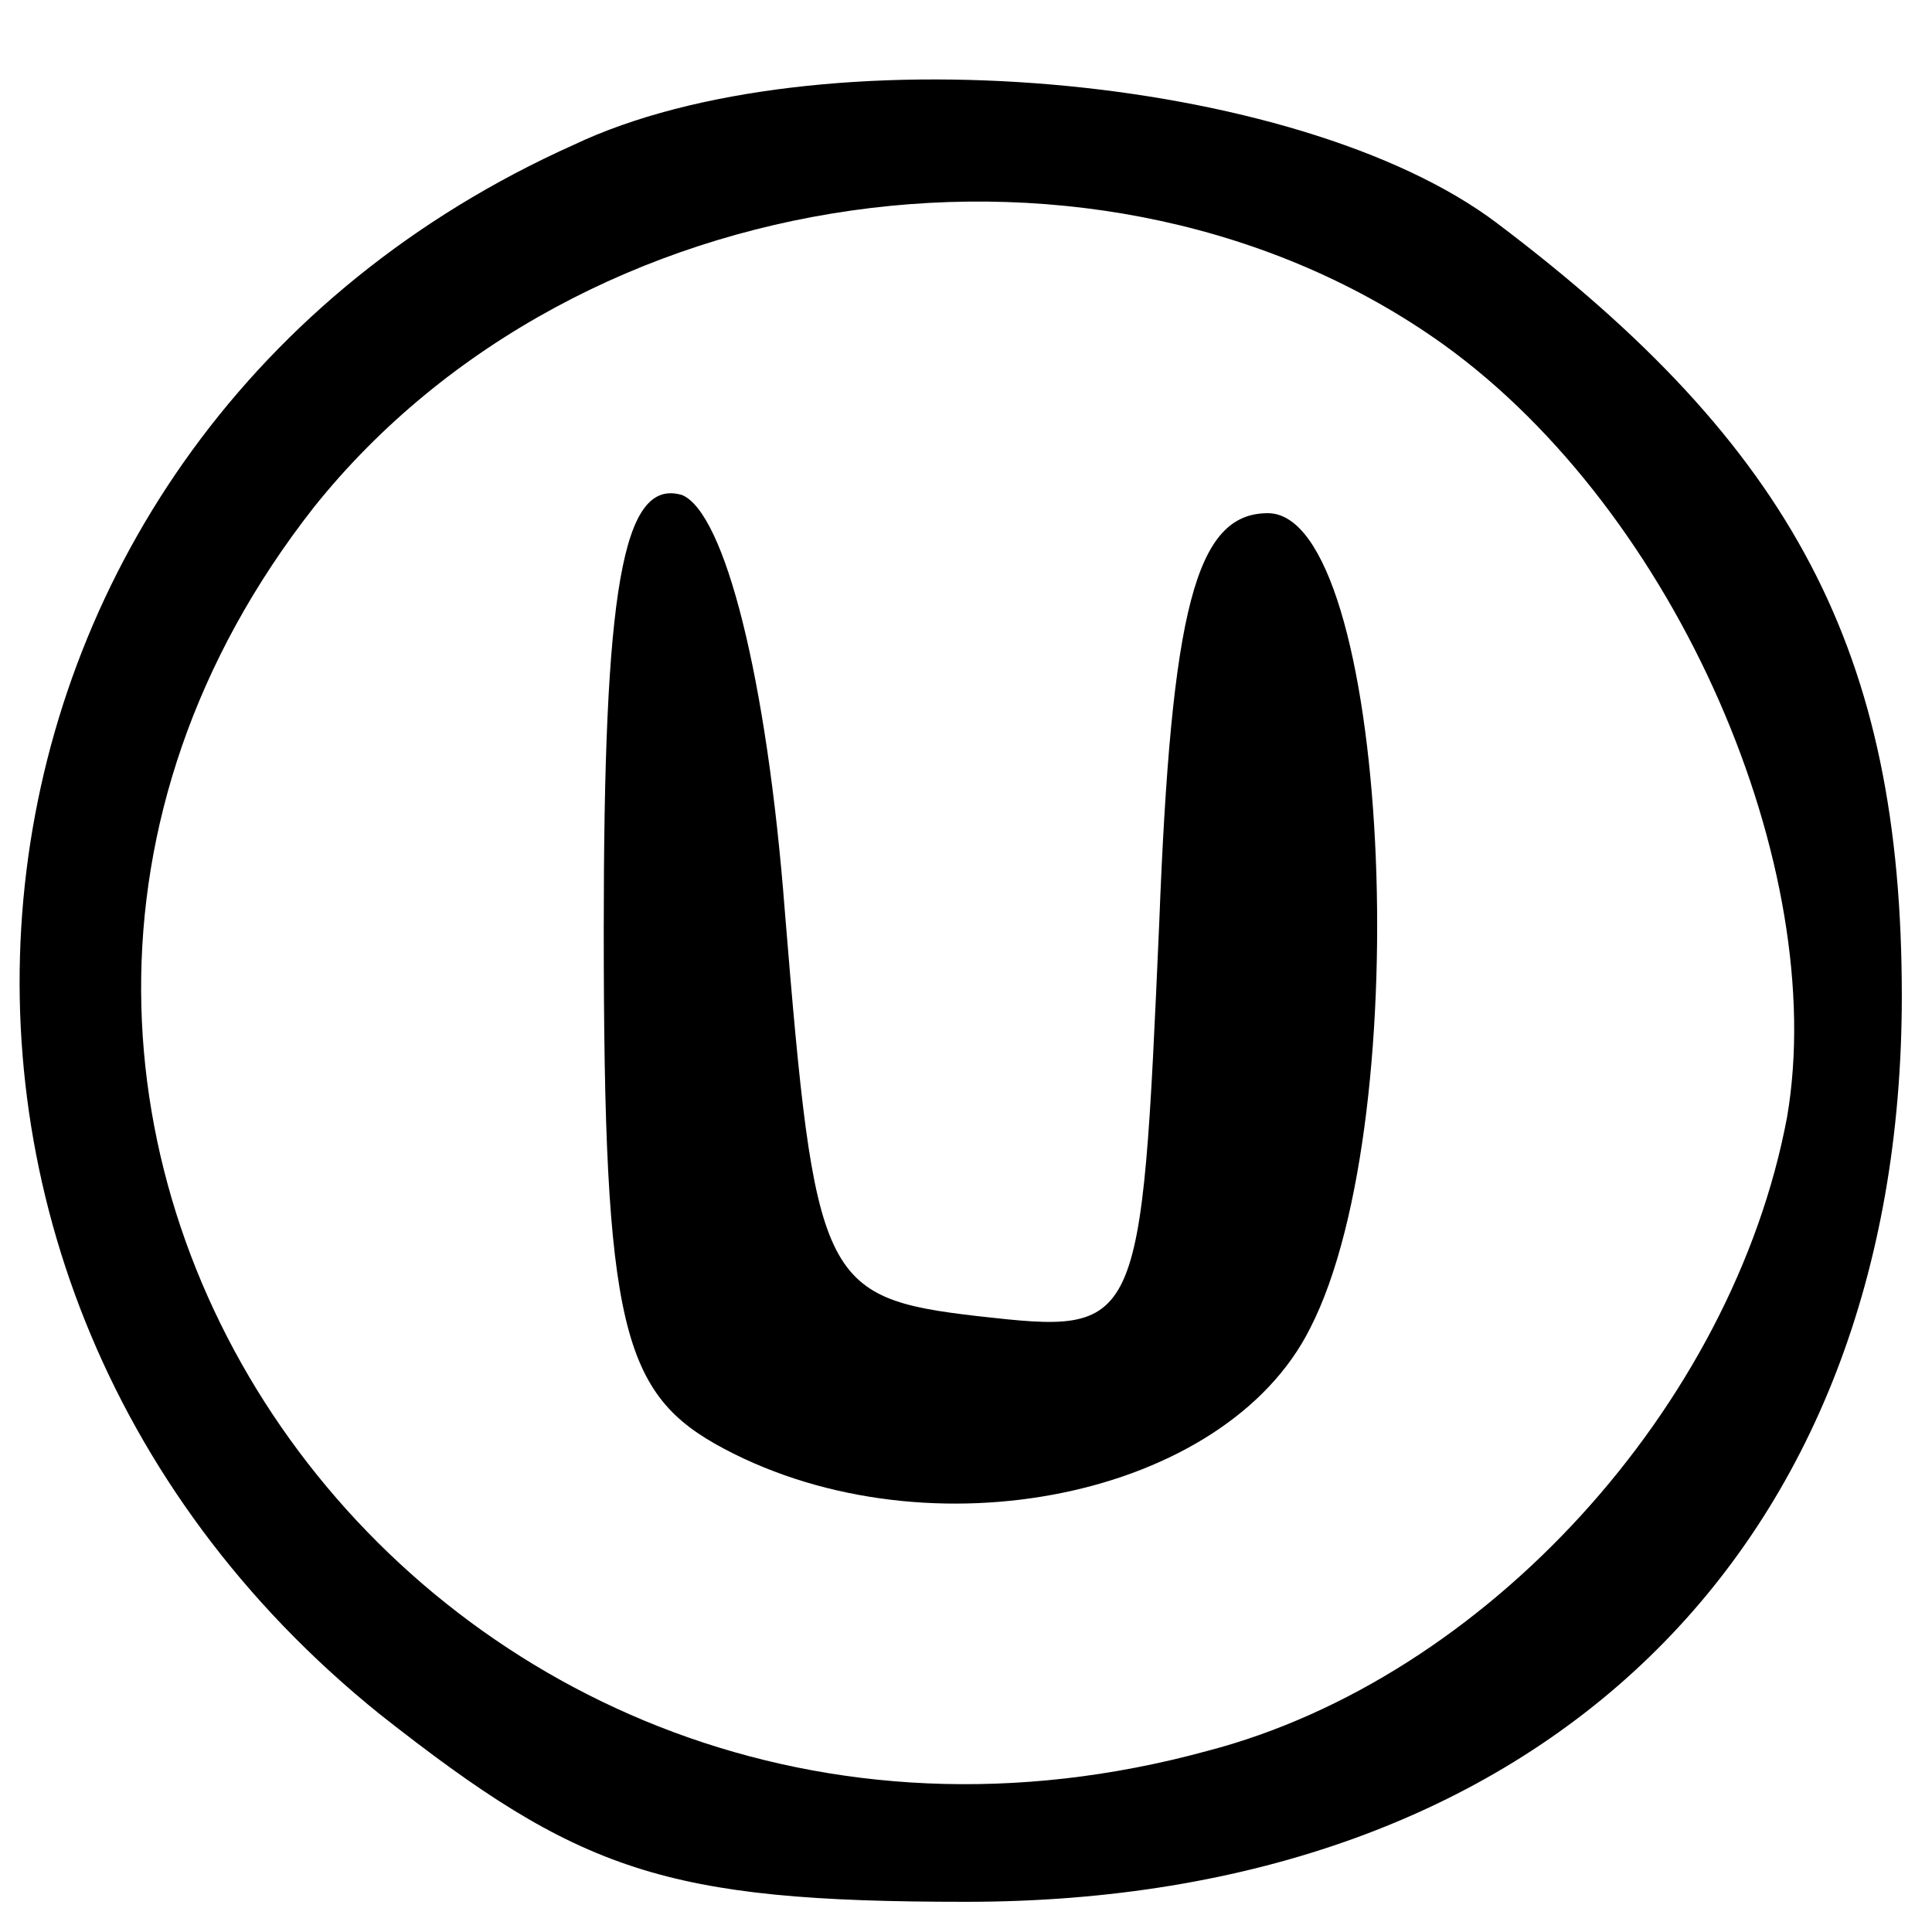
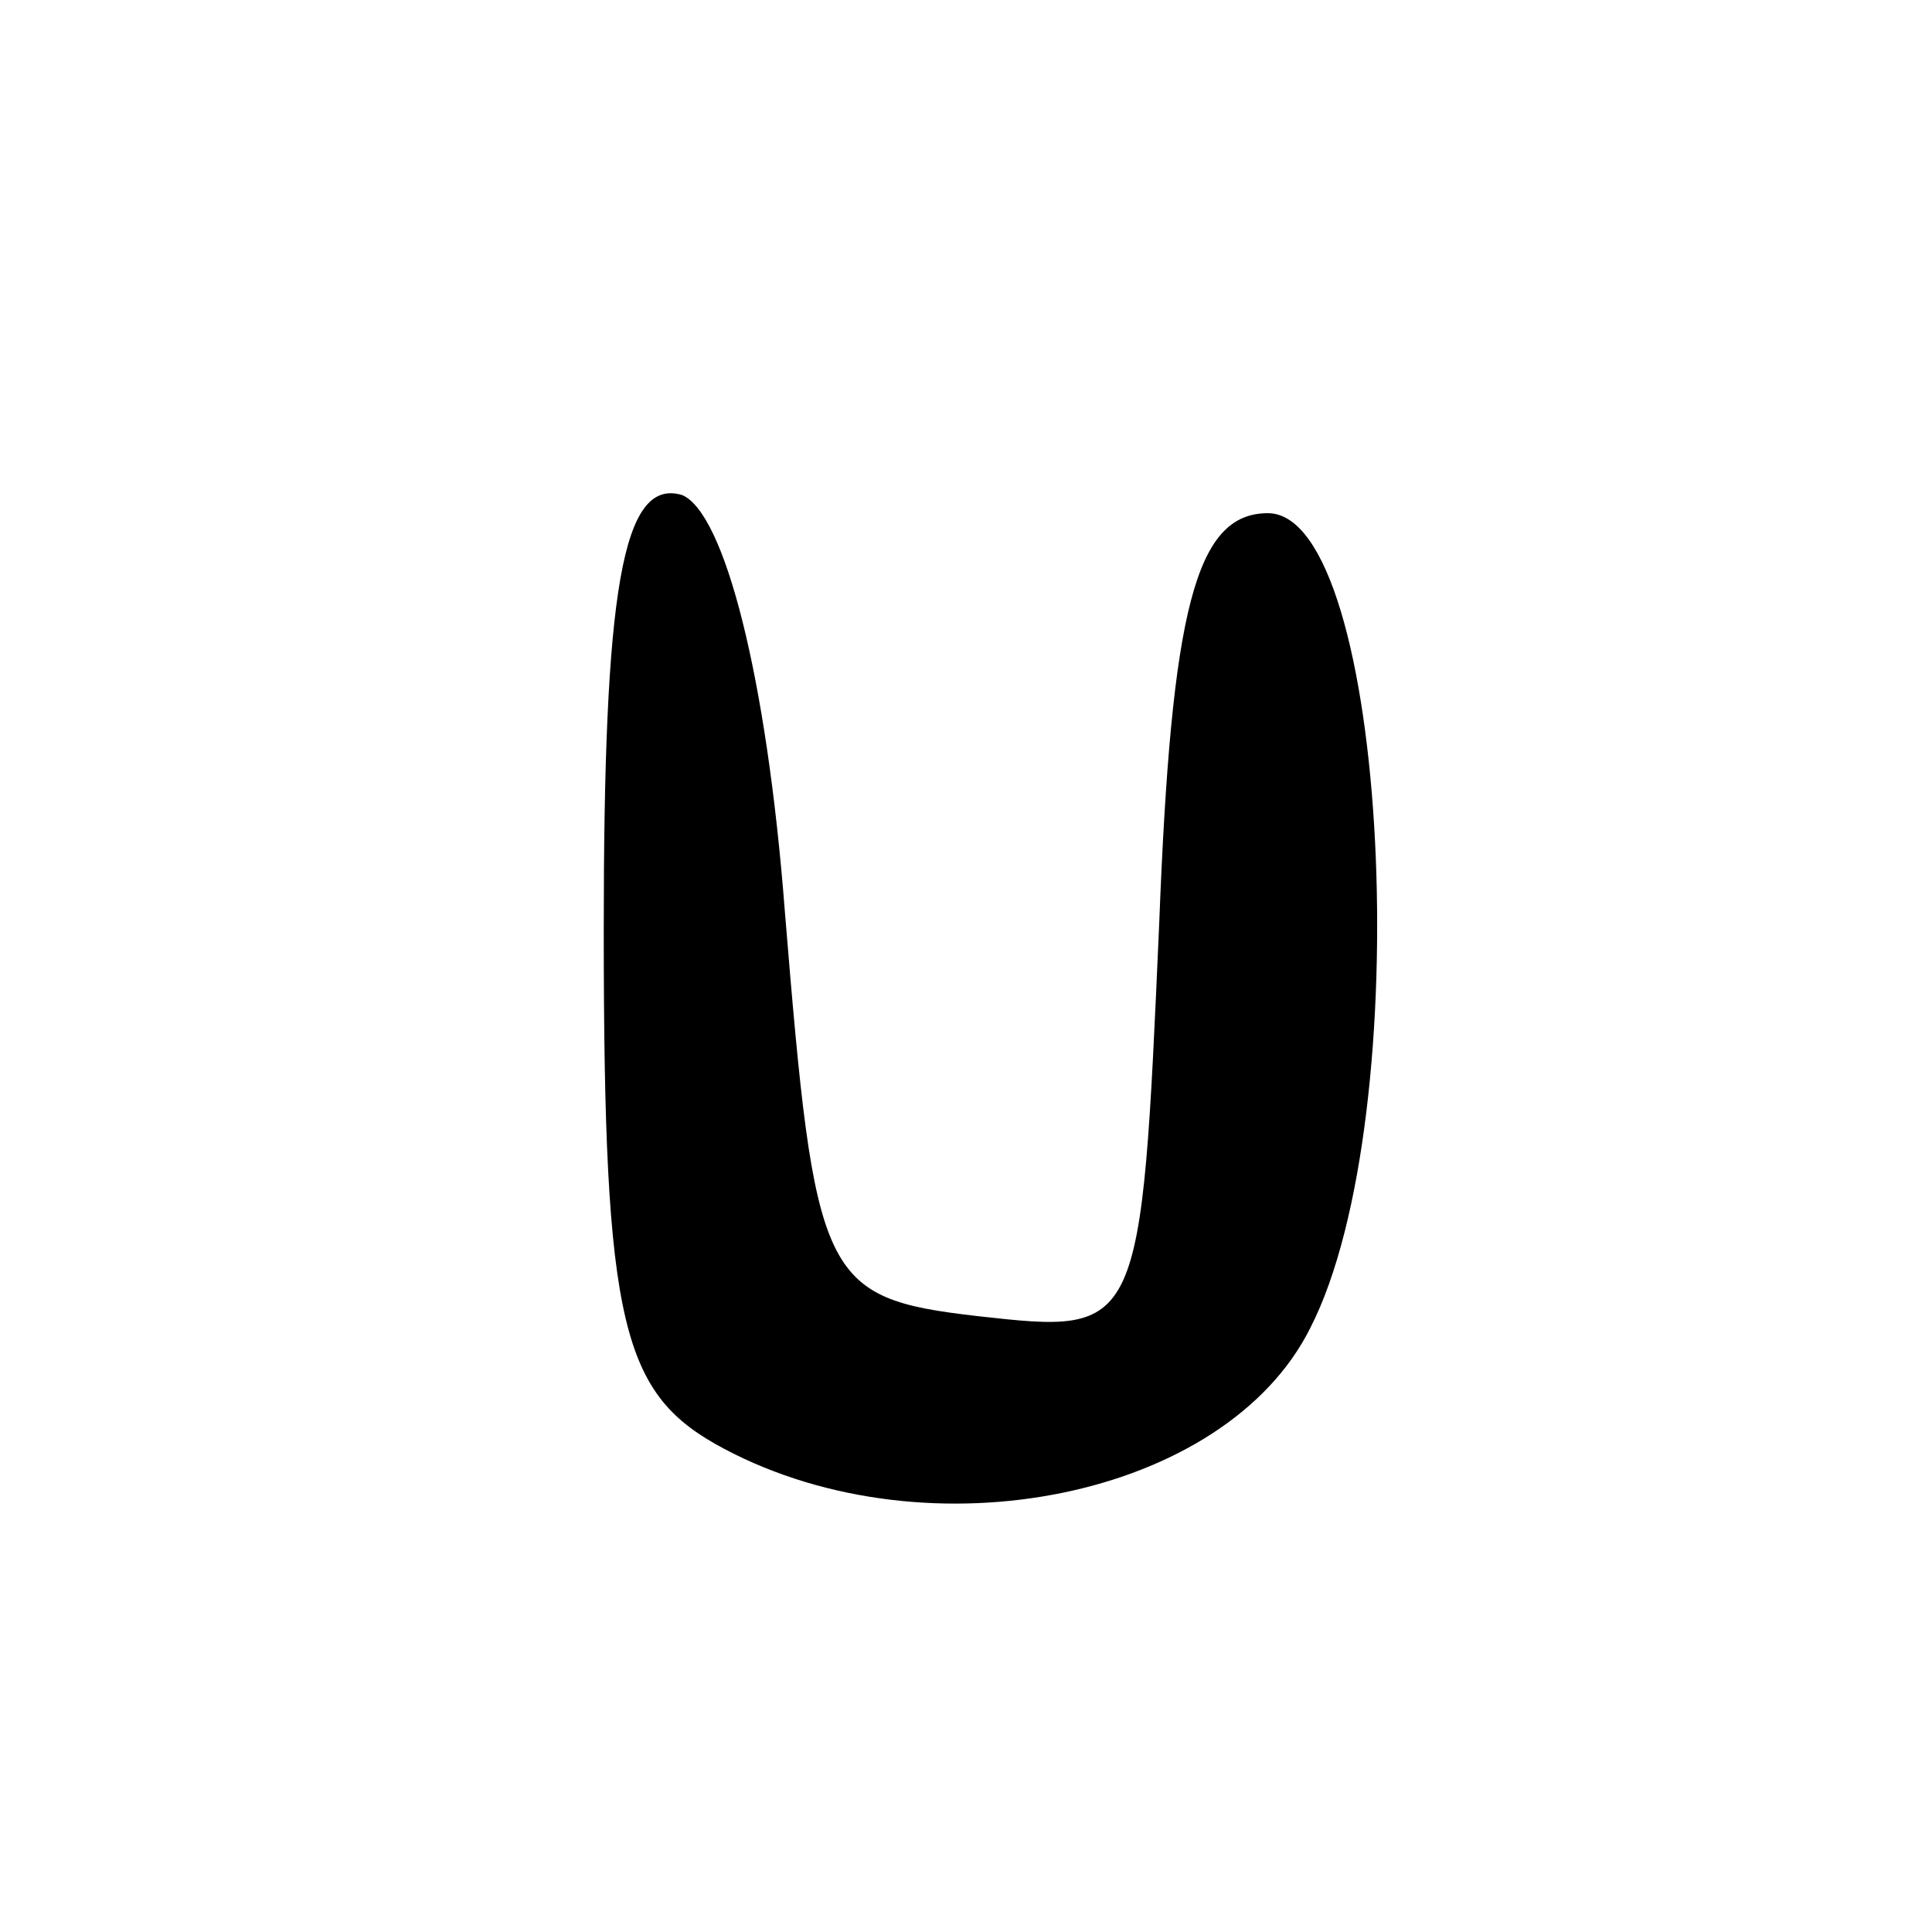
<svg xmlns="http://www.w3.org/2000/svg" version="1.0" width="32pt" height="32pt" viewBox="0 0 32 32" preserveAspectRatio="xMidYMid meet">
  <g transform="translate(0,32) scale(0.1,-0.1)" fill="#000000" stroke="none">
-     <path d="M95 296 c-107 -48 -124 -186 -32 -260 33 -26 47 -31 97 -31 95 0 155 58 155 150 0 57 -18 91 -67 128 -33 25 -113 32 -153 13z m144 -33 c39 -28 64 -87 57 -128 -9 -48 -50 -93 -96 -105 -128 -35 -228 104 -148 206 44 55 131 67 187 27z" />
    <path d="M100 166 c0 -66 3 -77 20 -86 34 -18 83 -8 97 20 18 35 13 135 -7 135 -12 0 -16 -16 -18 -68 -3 -68 -3 -68 -30 -65 -26 3 -27 6 -32 67 -3 39 -10 66 -17 69 -10 3 -13 -16 -13 -72z" />
  </g>
</svg>